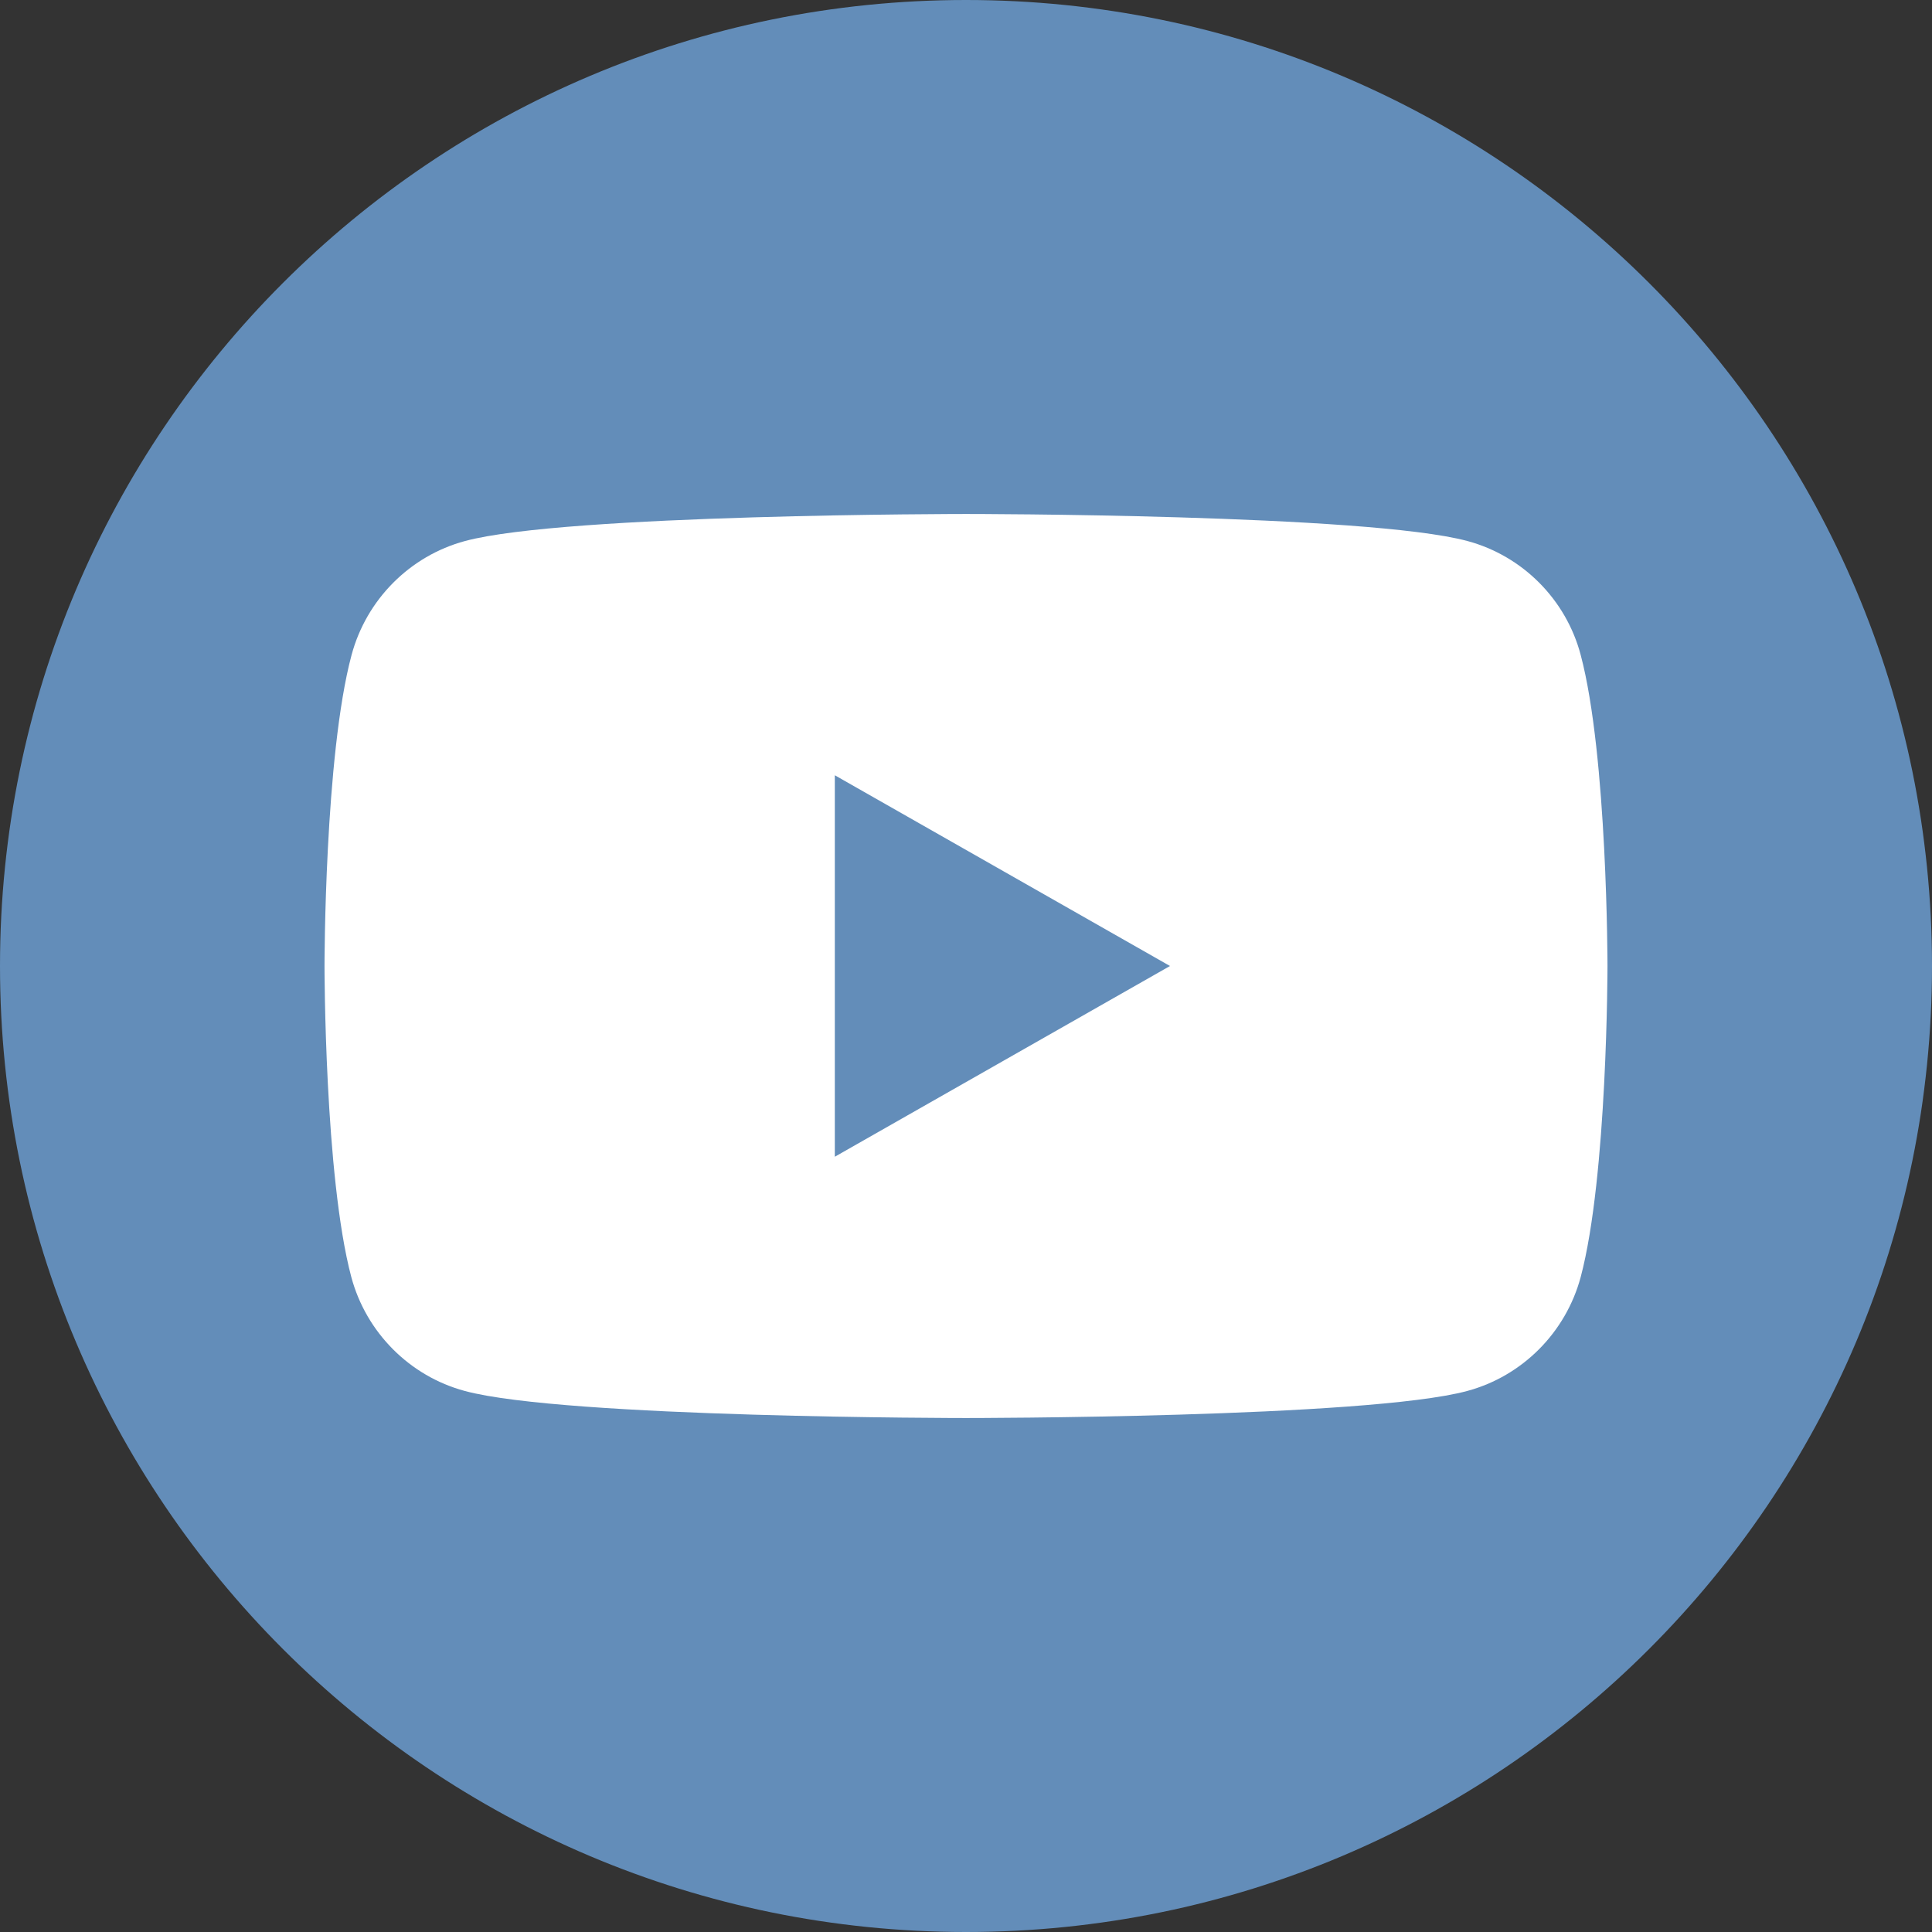
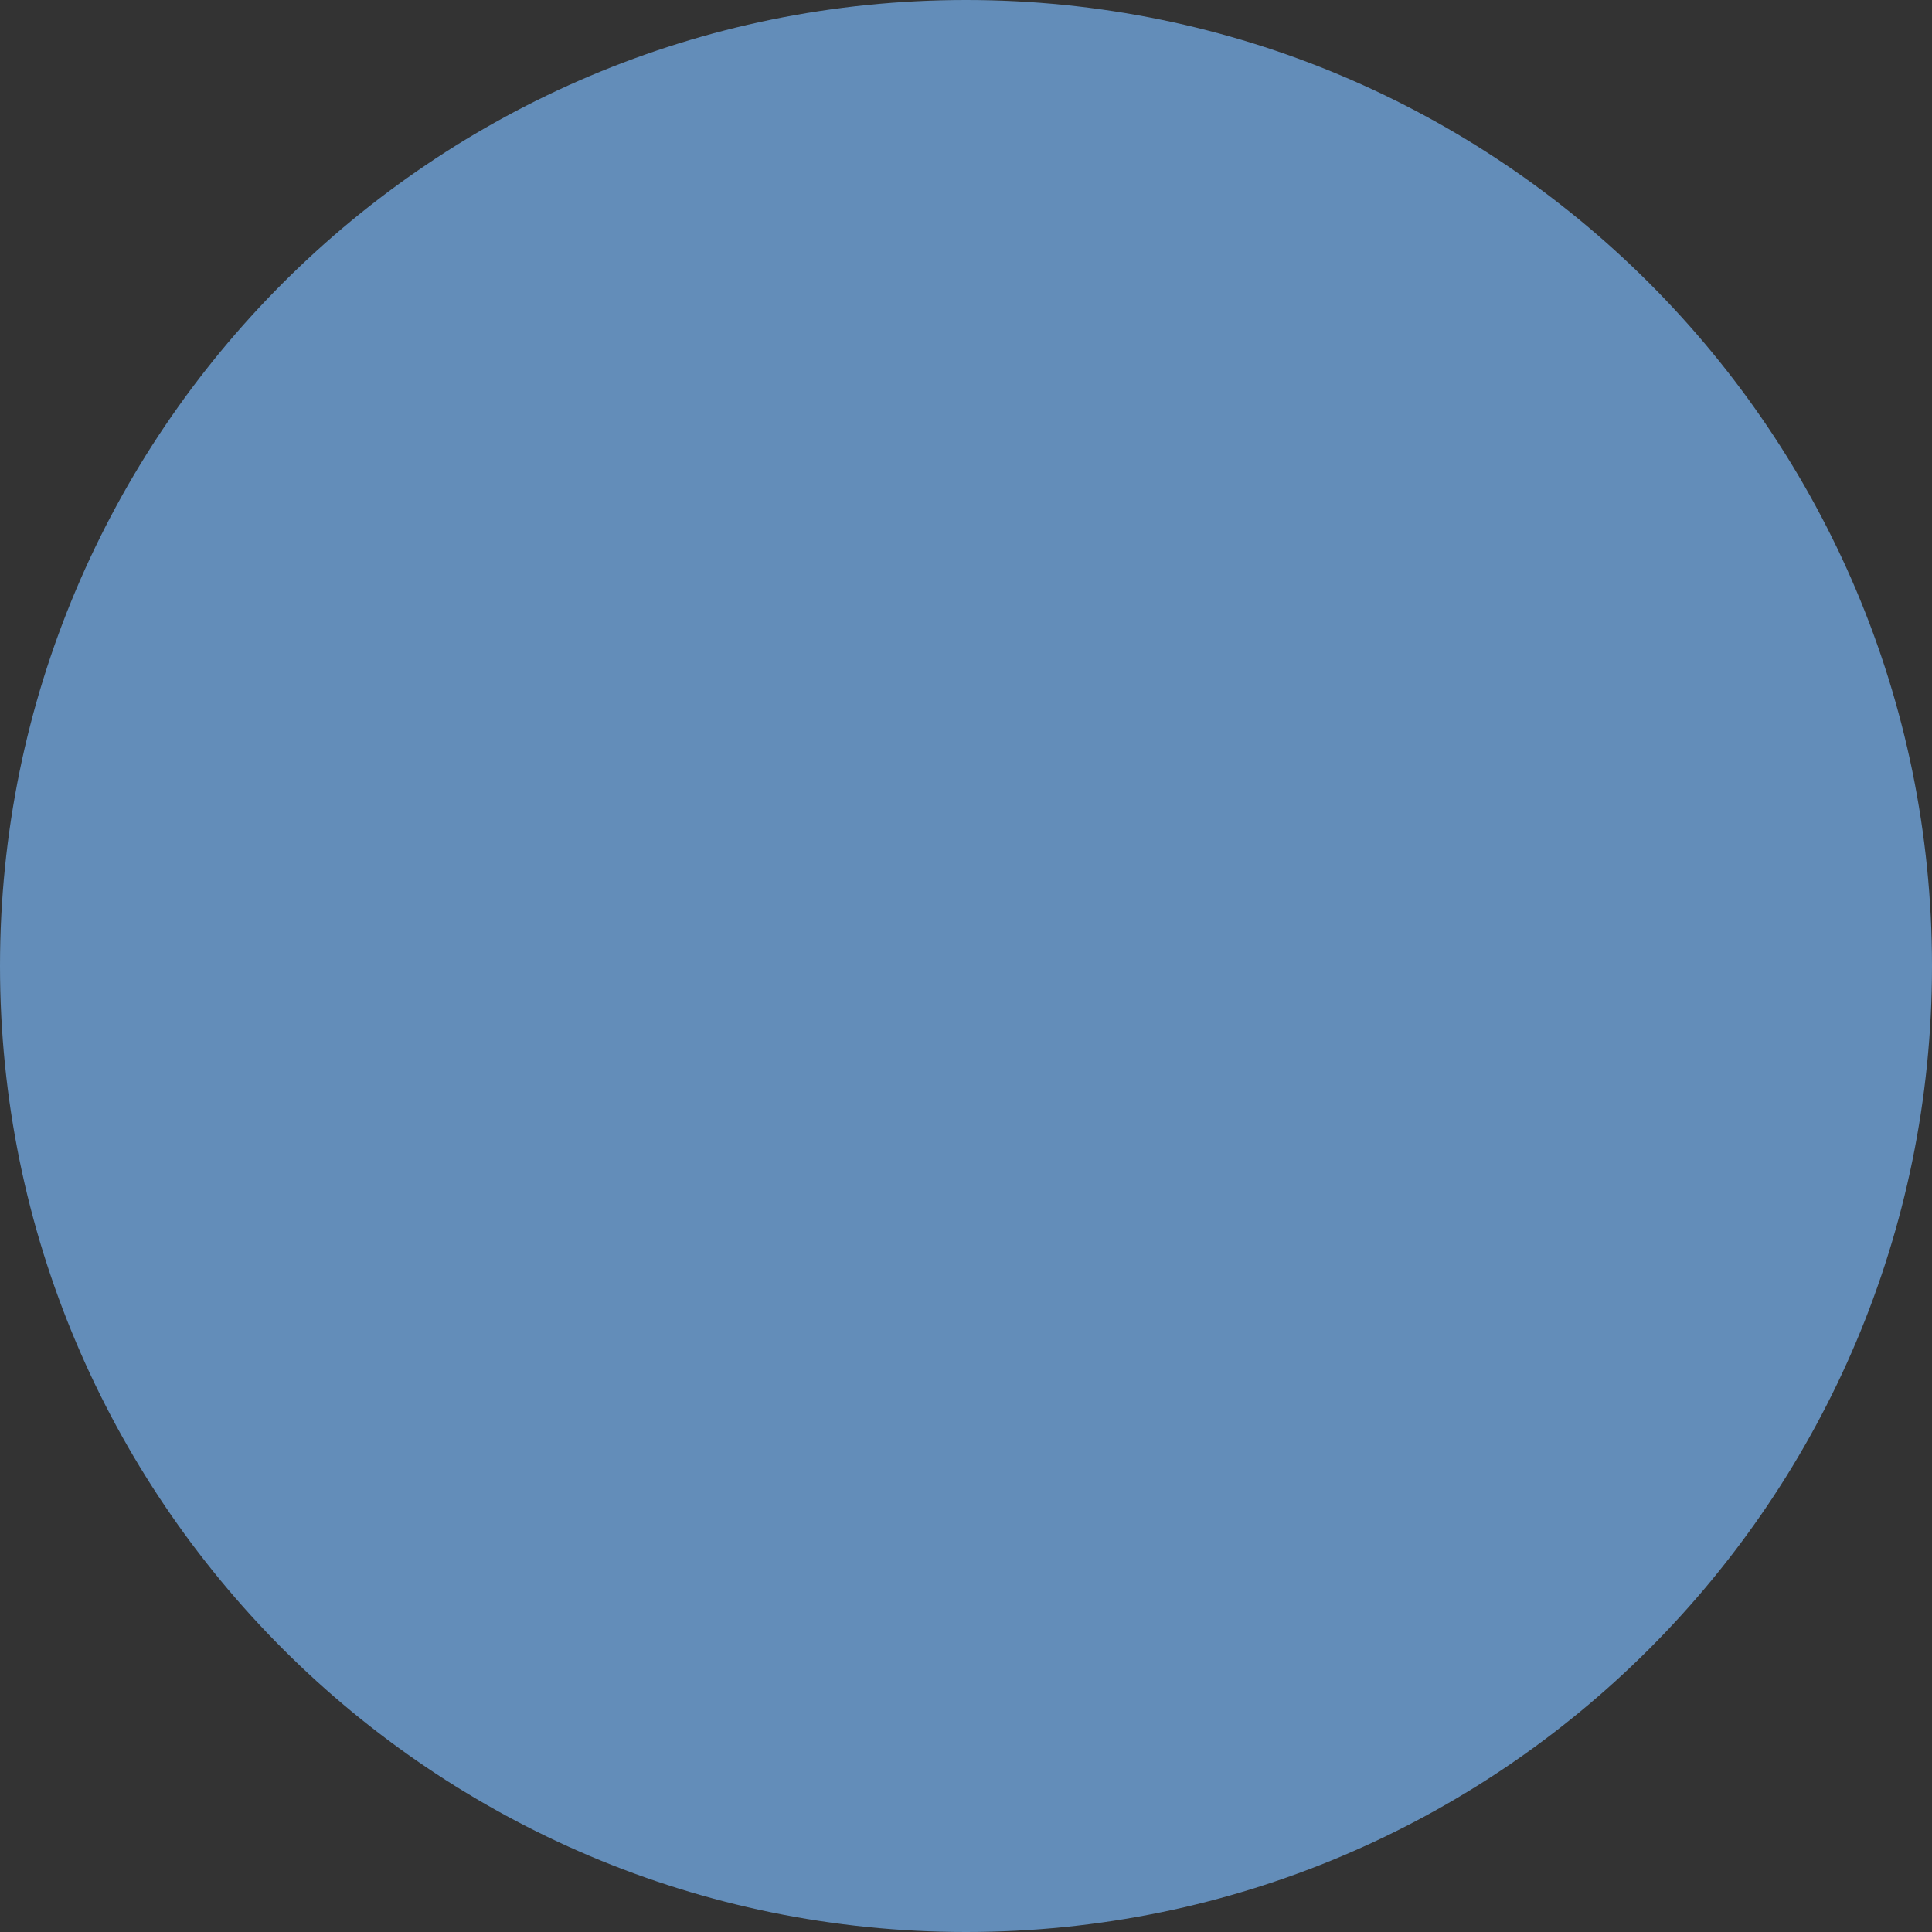
<svg xmlns="http://www.w3.org/2000/svg" width="29px" height="29px" viewBox="0 0 29 29" version="1.1">
  <rect x="0" y="0" width="29" height="29" fill="#333333" stroke="none" />
  <g id="surface1">
    <path style=" stroke:none;fill-rule:nonzero;fill:rgb(38.824%,55.294%,72.549%);fill-opacity:1;" d="M 14.5 29 C 6.492 29 0 22.508 0 14.5 C 0 6.492 6.492 0 14.5 0 C 22.508 0 29 6.492 29 14.5 C 29 22.508 22.508 29 14.5 29 Z M 14.5 29 " />
-     <path style=" stroke:none;fill-rule:nonzero;fill:rgb(100%,100%,100%);fill-opacity:1;" d="M 23.727 9.832 C 23.508 9 22.855 8.344 22.027 8.121 C 20.523 7.715 14.504 7.715 14.504 7.715 C 14.504 7.715 8.48 7.715 6.98 8.121 C 6.152 8.344 5.5 9 5.277 9.832 C 4.871 11.344 4.871 14.5 4.871 14.5 C 4.871 14.5 4.871 17.656 5.273 19.168 C 5.496 20 6.148 20.656 6.977 20.879 C 8.48 21.285 14.5 21.285 14.5 21.285 C 14.5 21.285 20.523 21.285 22.023 20.879 C 22.852 20.656 23.504 20 23.727 19.168 C 24.129 17.656 24.129 14.5 24.129 14.5 C 24.129 14.5 24.129 11.344 23.727 9.832 Z M 12.531 17.363 L 12.531 11.637 L 17.562 14.5 Z M 12.531 17.363 " />
  </g>
</svg>